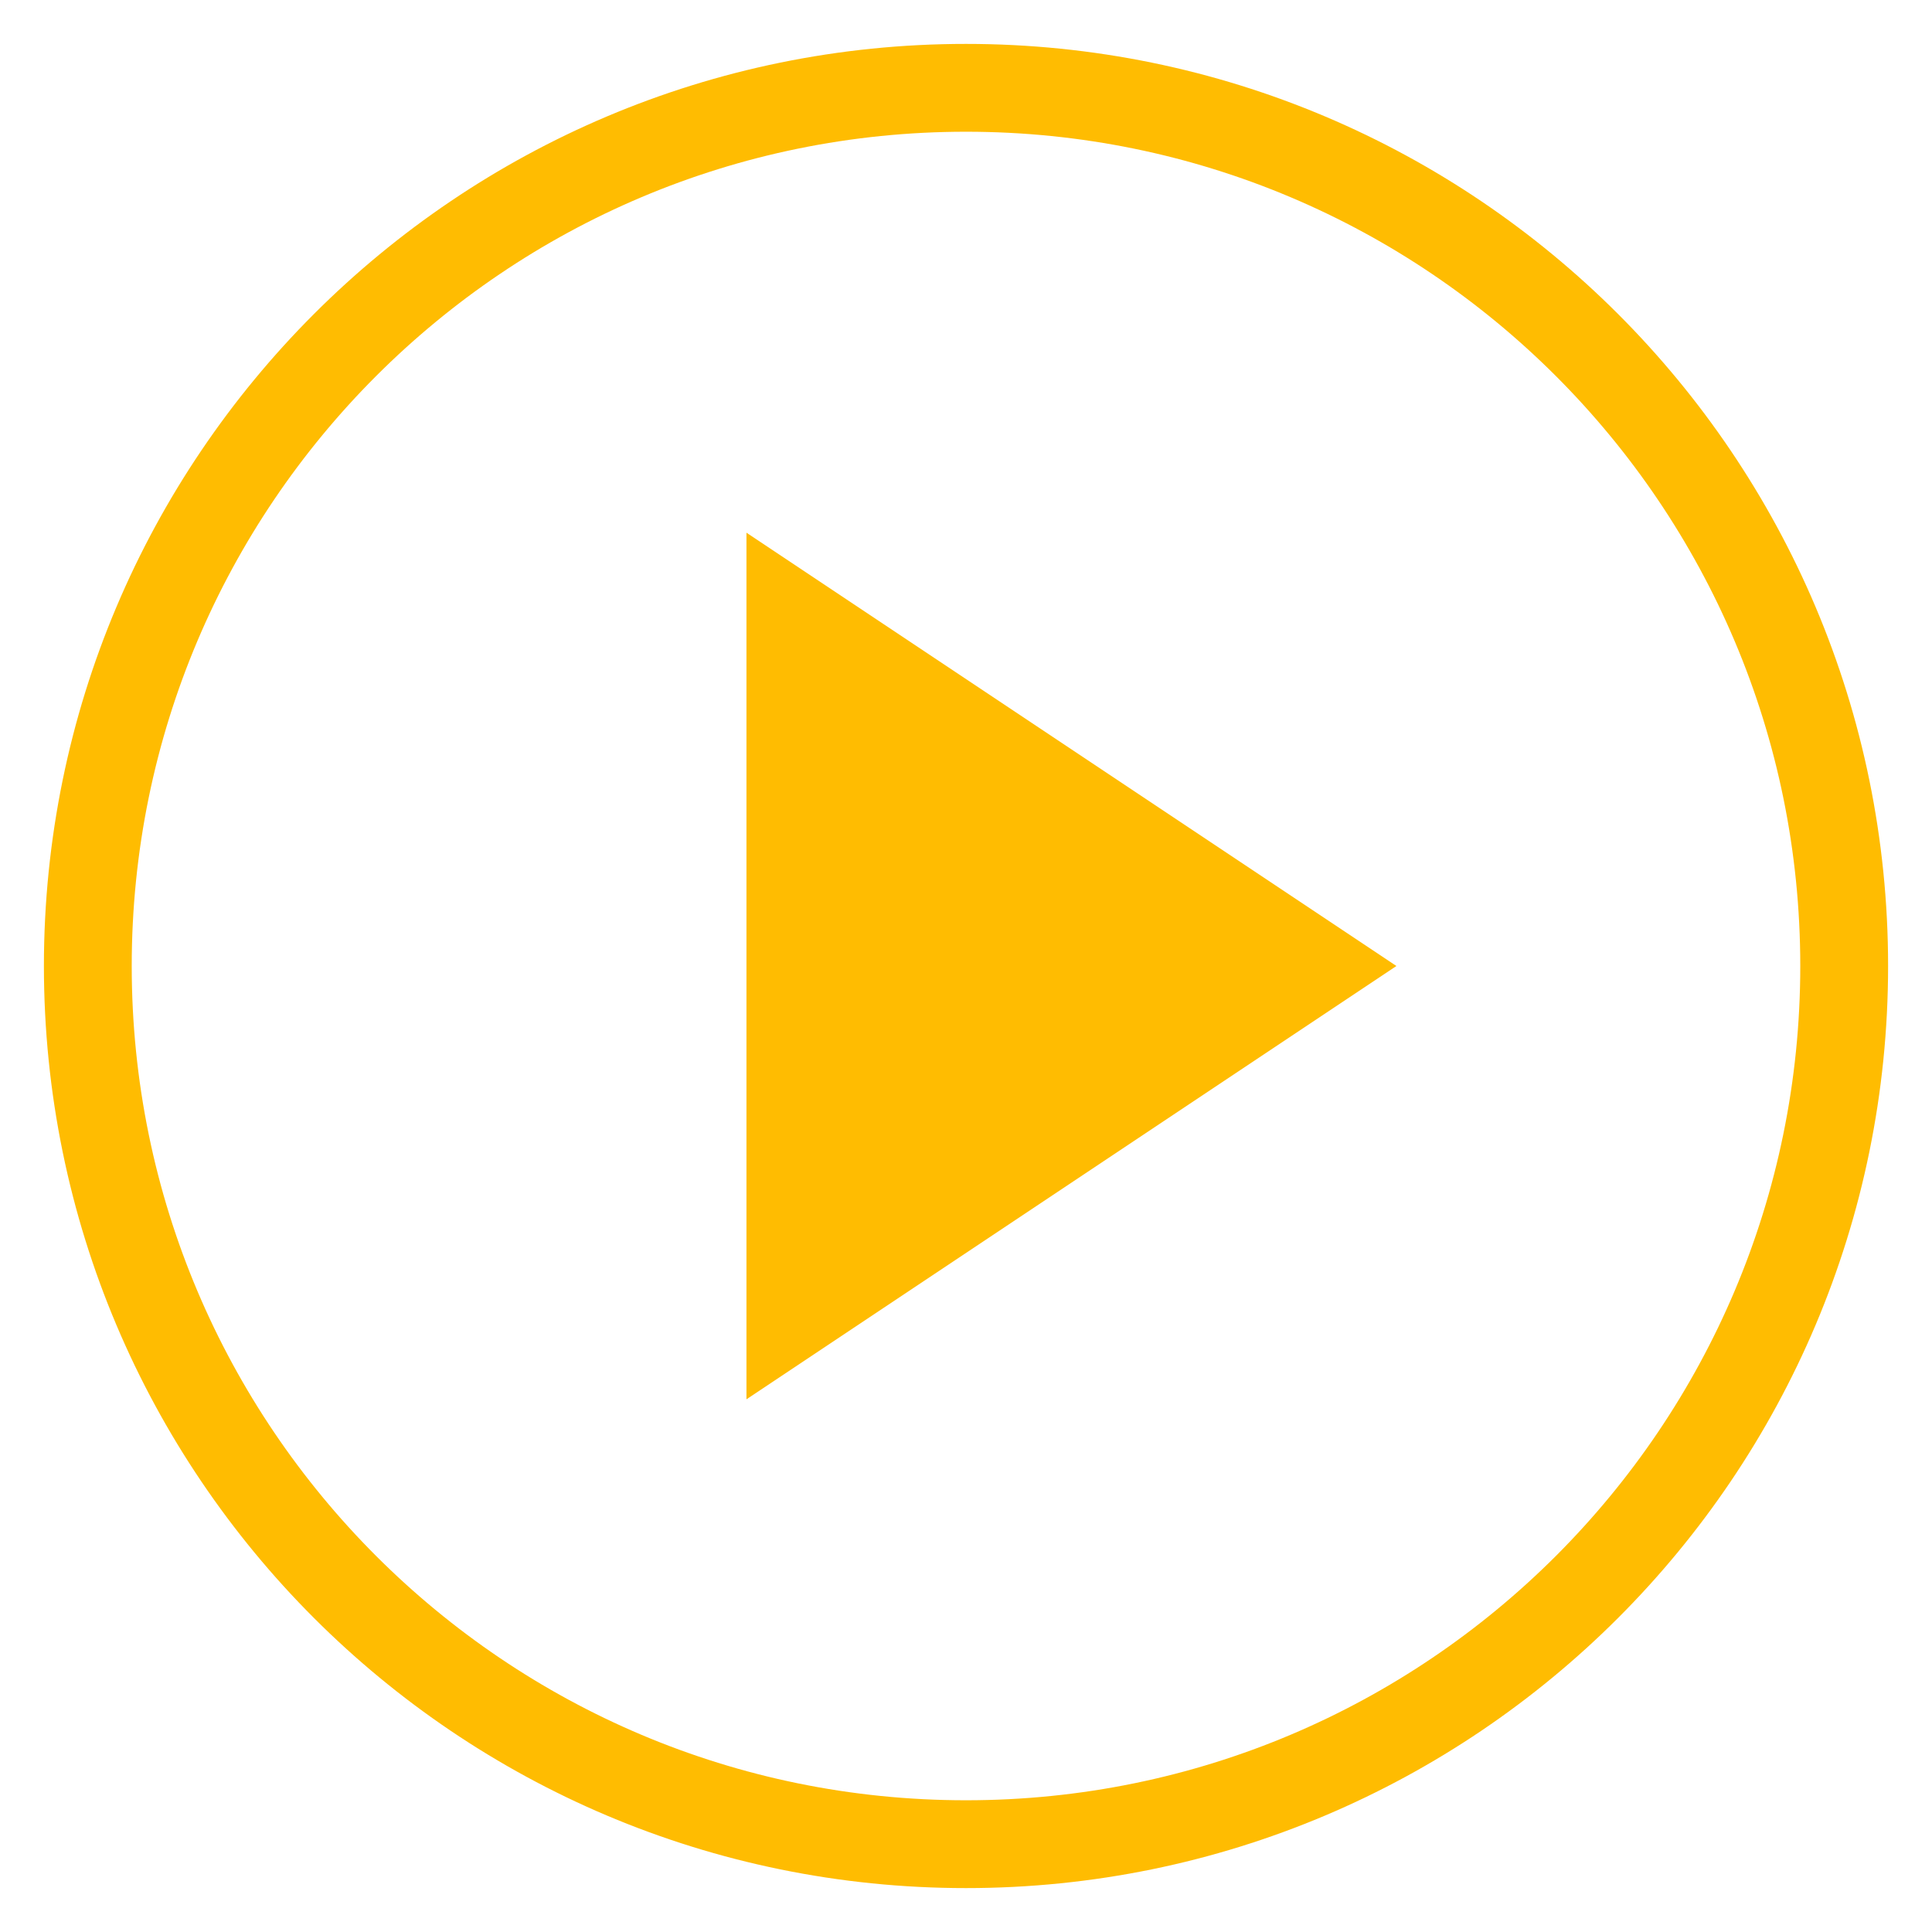
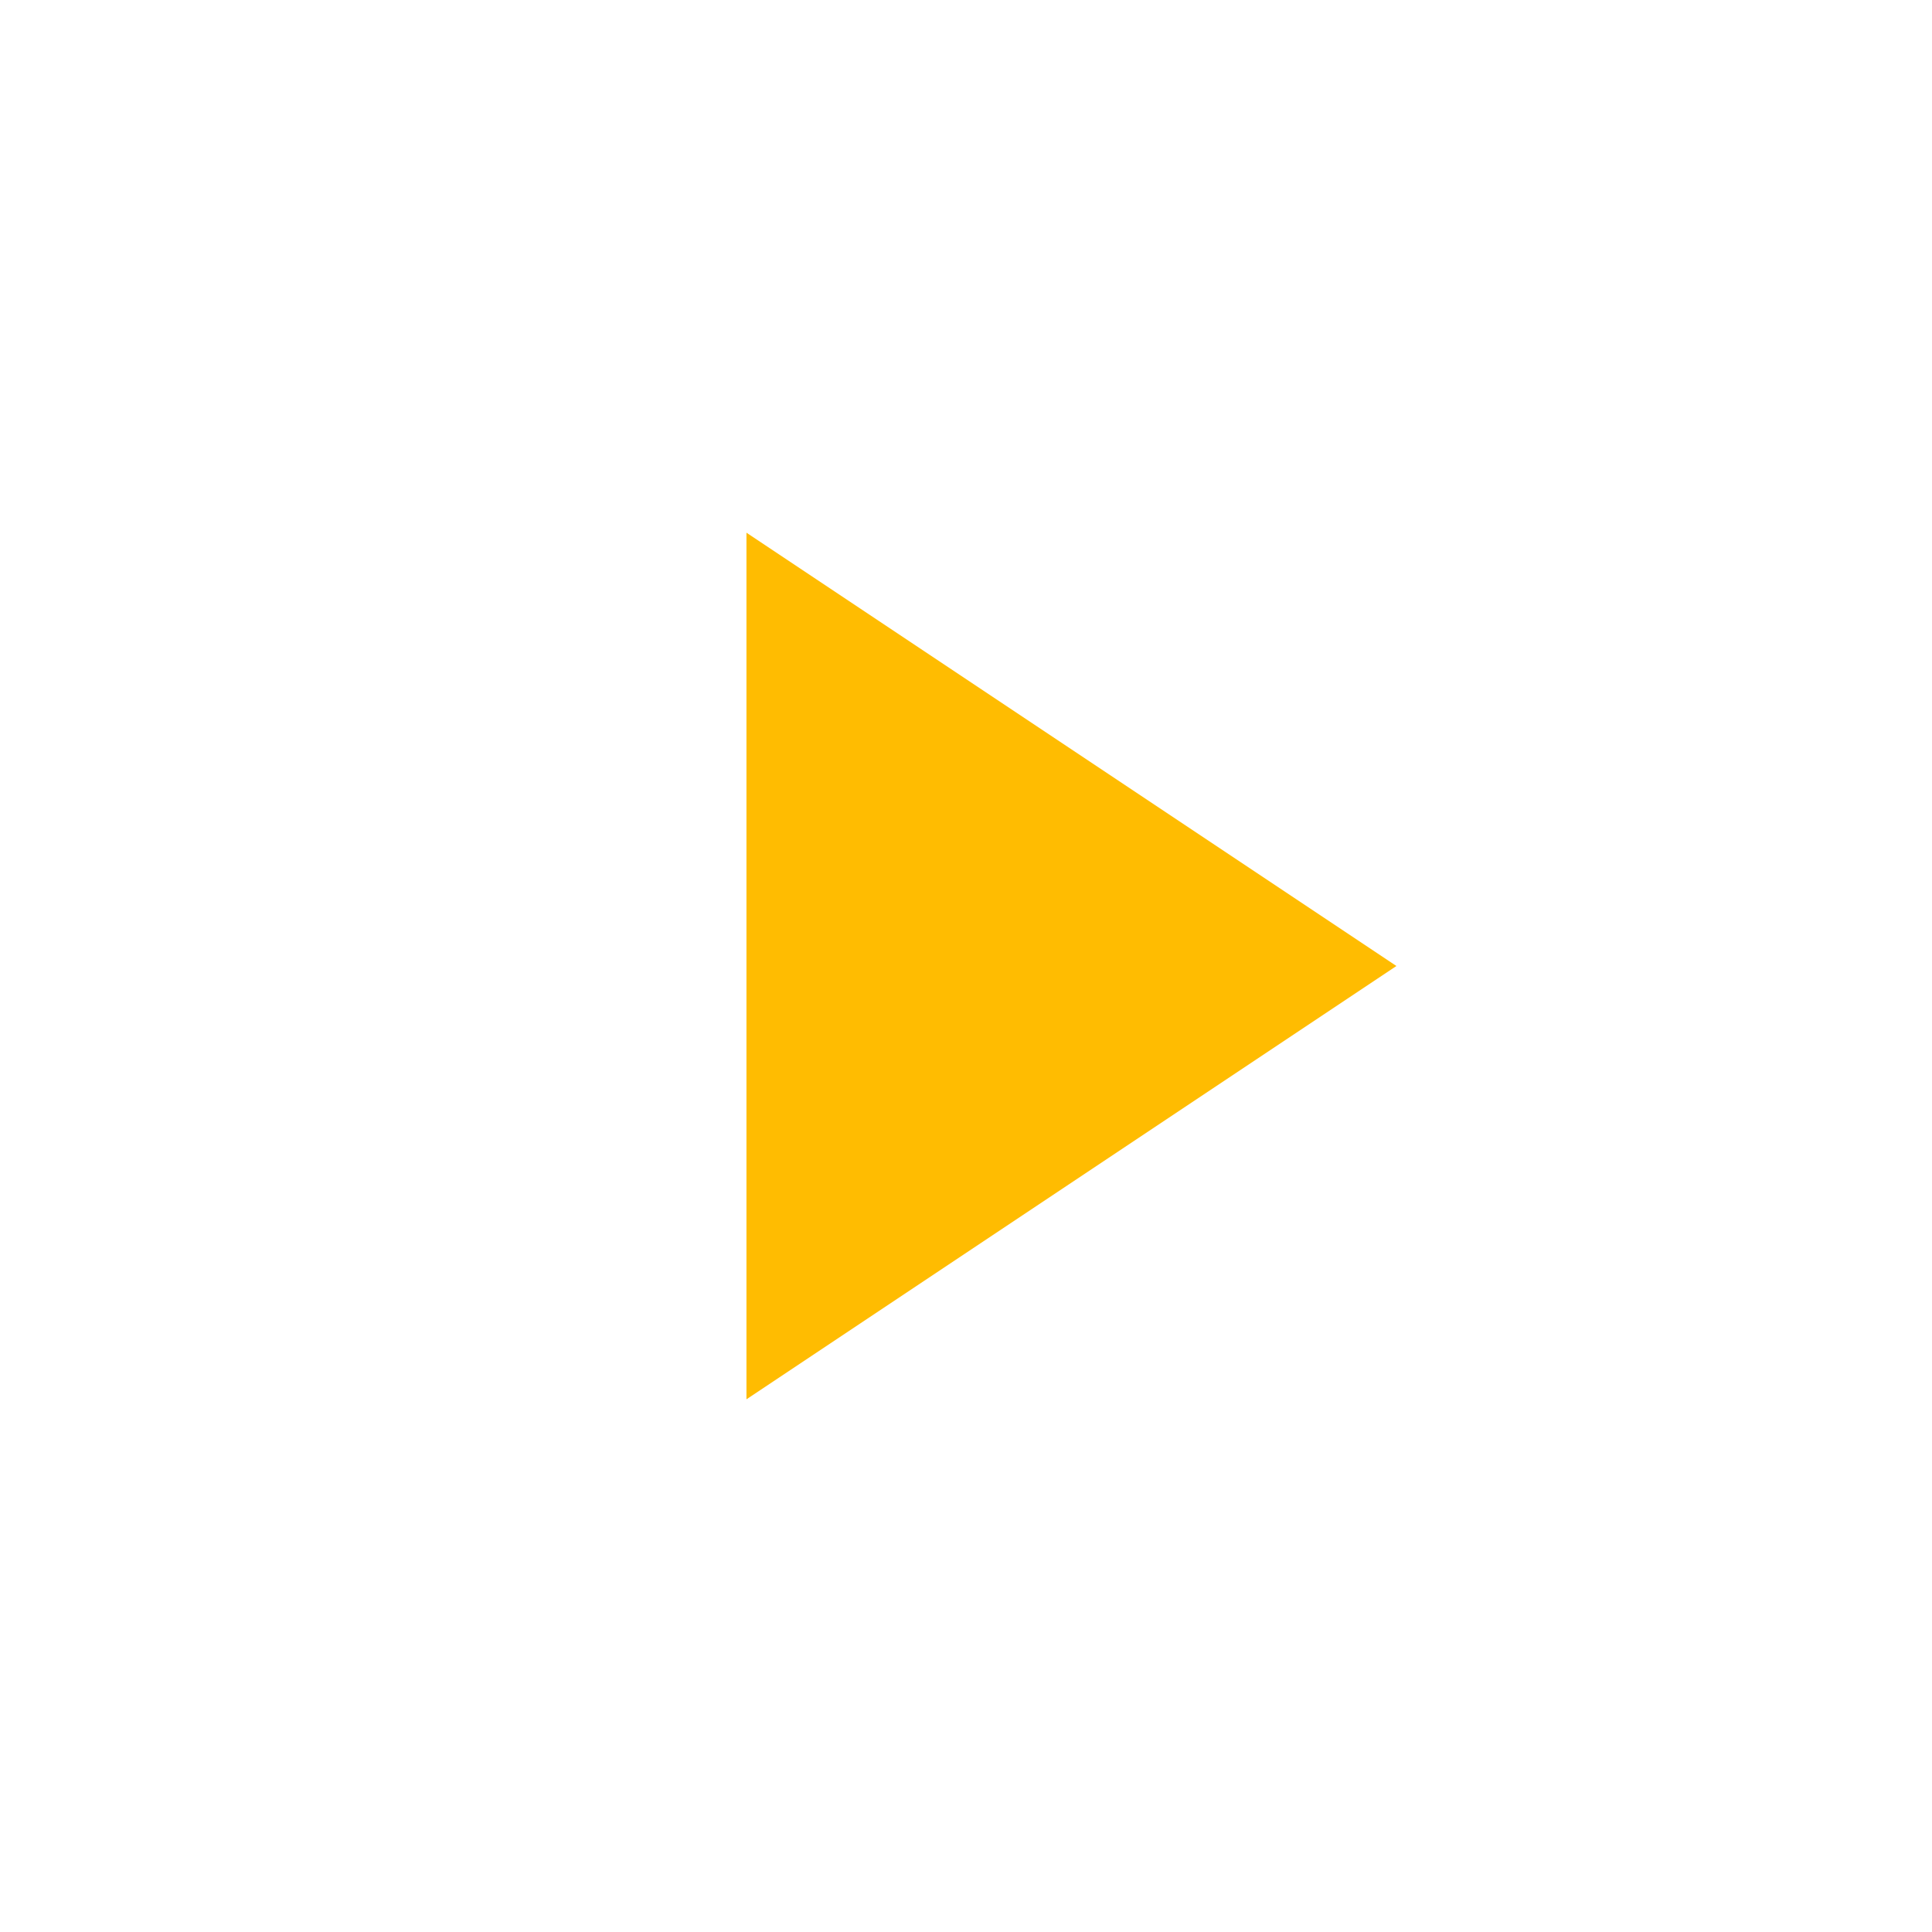
<svg xmlns="http://www.w3.org/2000/svg" width="22" height="22" viewBox="0 0 22 22" fill="none">
-   <path d="M11 21C16.523 21 21 16.523 21 11C21 5.477 16.523 1 11 1C5.477 1 1 5.477 1 11C1 16.523 5.477 21 11 21Z" stroke="#FFBC01" stroke-linecap="round" stroke-linejoin="round" />
  <path d="M9 7L15 11L9 15V7Z" fill="#FFBC01" stroke="#FFBC01" stroke-linecap="round" />
</svg>